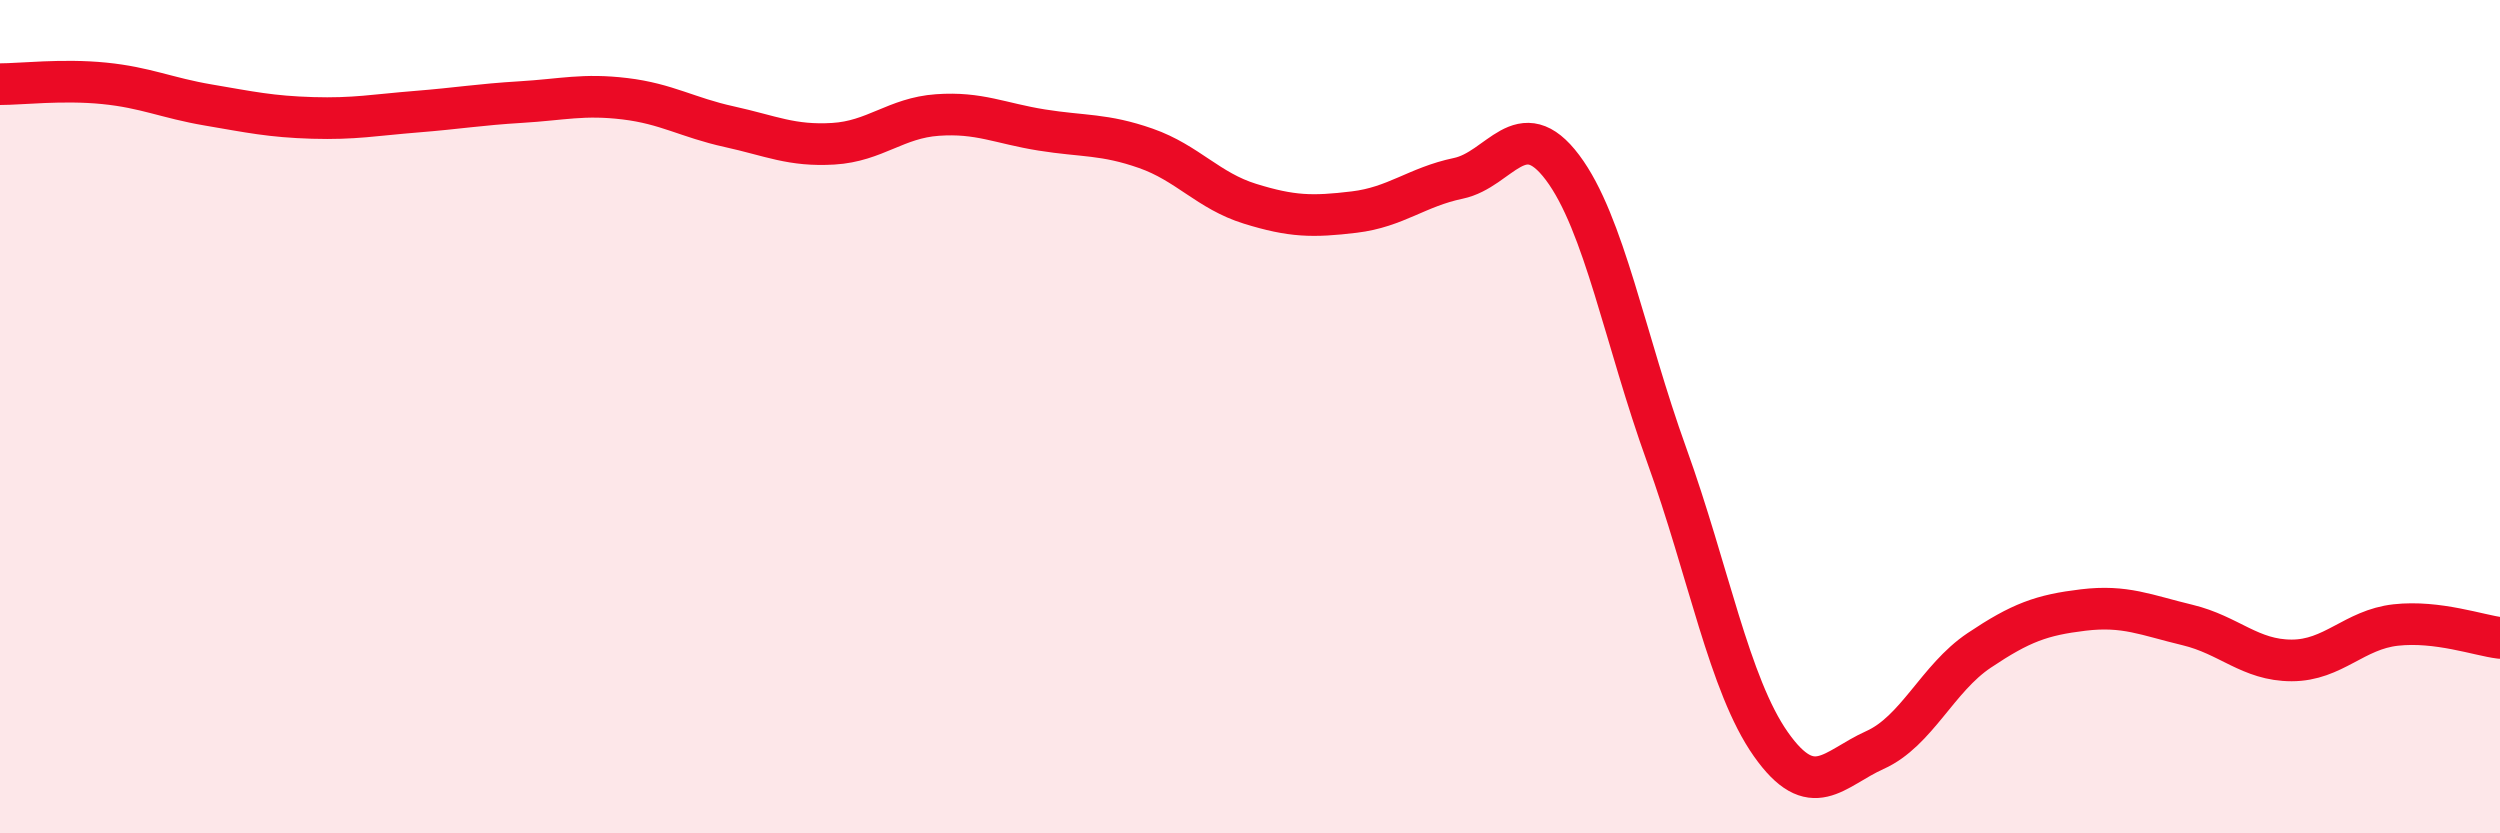
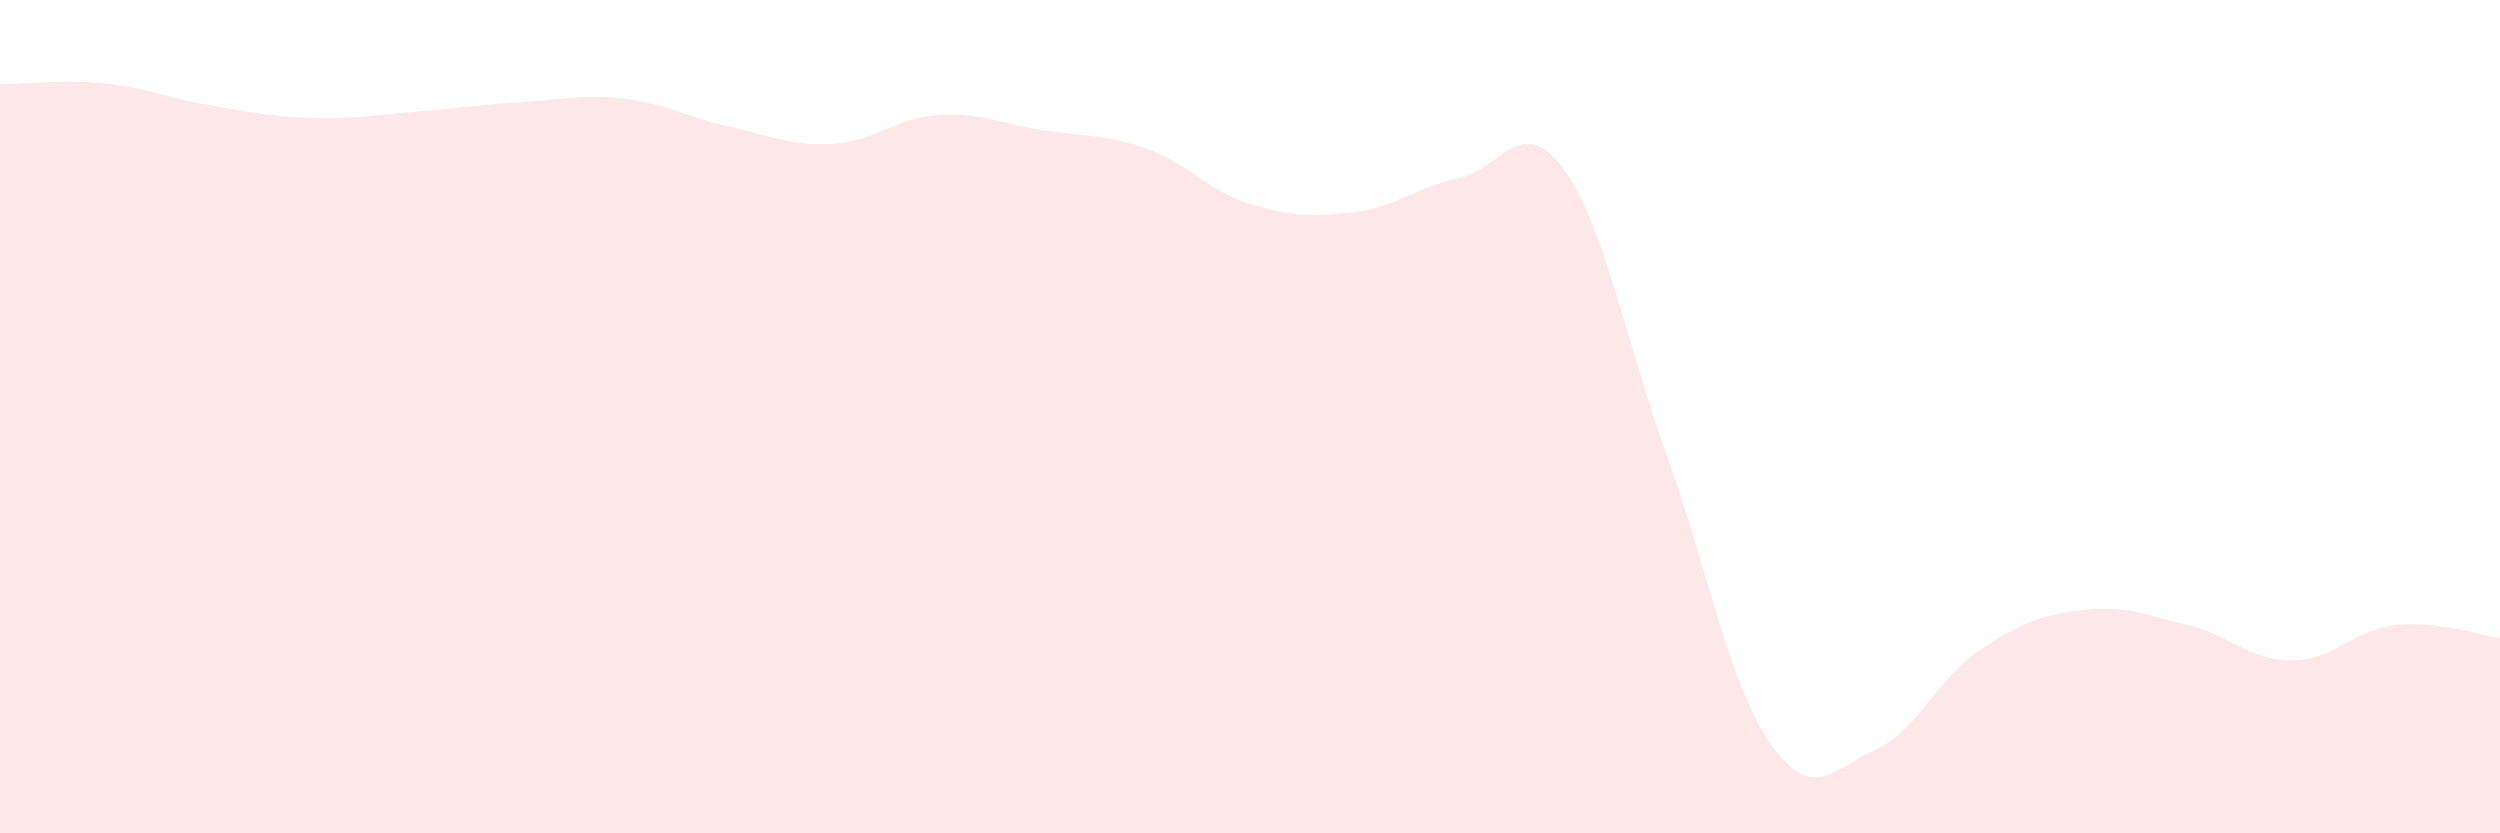
<svg xmlns="http://www.w3.org/2000/svg" width="60" height="20" viewBox="0 0 60 20">
  <path d="M 0,2.02 C 0.5,2.02 1.5,1.9 2.5,2 C 3.5,2.1 4,2.35 5,2.52 C 6,2.69 6.5,2.8 7.5,2.83 C 8.5,2.86 9,2.76 10,2.68 C 11,2.6 11.5,2.51 12.5,2.45 C 13.5,2.39 14,2.25 15,2.37 C 16,2.49 16.5,2.82 17.5,3.04 C 18.5,3.26 19,3.51 20,3.45 C 21,3.39 21.5,2.83 22.5,2.76 C 23.5,2.69 24,2.96 25,3.12 C 26,3.28 26.5,3.21 27.5,3.56 C 28.5,3.91 29,4.58 30,4.89 C 31,5.2 31.5,5.21 32.5,5.09 C 33.5,4.97 34,4.49 35,4.28 C 36,4.07 36.5,2.69 37.5,4.02 C 38.5,5.35 39,8.15 40,10.92 C 41,13.69 41.5,16.44 42.5,17.86 C 43.5,19.28 44,18.45 45,18 C 46,17.55 46.5,16.28 47.5,15.61 C 48.5,14.94 49,14.76 50,14.64 C 51,14.52 51.5,14.76 52.5,15 C 53.5,15.24 54,15.85 55,15.85 C 56,15.85 56.5,15.11 57.5,15 C 58.5,14.89 59.5,15.25 60,15.31L60 20L0 20Z" fill="#EB0A25" opacity="0.1" stroke-linecap="round" stroke-linejoin="round" />
-   <path d="M 0,2.02 C 0.5,2.02 1.5,1.9 2.5,2 C 3.5,2.1 4,2.35 5,2.52 C 6,2.69 6.5,2.8 7.5,2.83 C 8.5,2.86 9,2.76 10,2.68 C 11,2.6 11.5,2.51 12.5,2.45 C 13.5,2.39 14,2.25 15,2.37 C 16,2.49 16.5,2.82 17.5,3.04 C 18.5,3.26 19,3.51 20,3.45 C 21,3.39 21.5,2.83 22.5,2.76 C 23.5,2.69 24,2.96 25,3.12 C 26,3.28 26.5,3.21 27.5,3.56 C 28.5,3.91 29,4.58 30,4.89 C 31,5.2 31.5,5.21 32.5,5.09 C 33.5,4.97 34,4.49 35,4.28 C 36,4.07 36.5,2.69 37.5,4.02 C 38.5,5.35 39,8.15 40,10.92 C 41,13.69 41.5,16.44 42.5,17.86 C 43.5,19.28 44,18.45 45,18 C 46,17.55 46.5,16.28 47.5,15.61 C 48.5,14.94 49,14.76 50,14.64 C 51,14.52 51.5,14.76 52.5,15 C 53.5,15.24 54,15.85 55,15.85 C 56,15.85 56.5,15.11 57.5,15 C 58.5,14.89 59.5,15.25 60,15.31" stroke="#EB0A25" stroke-width="1" fill="none" stroke-linecap="round" stroke-linejoin="round" />
</svg>